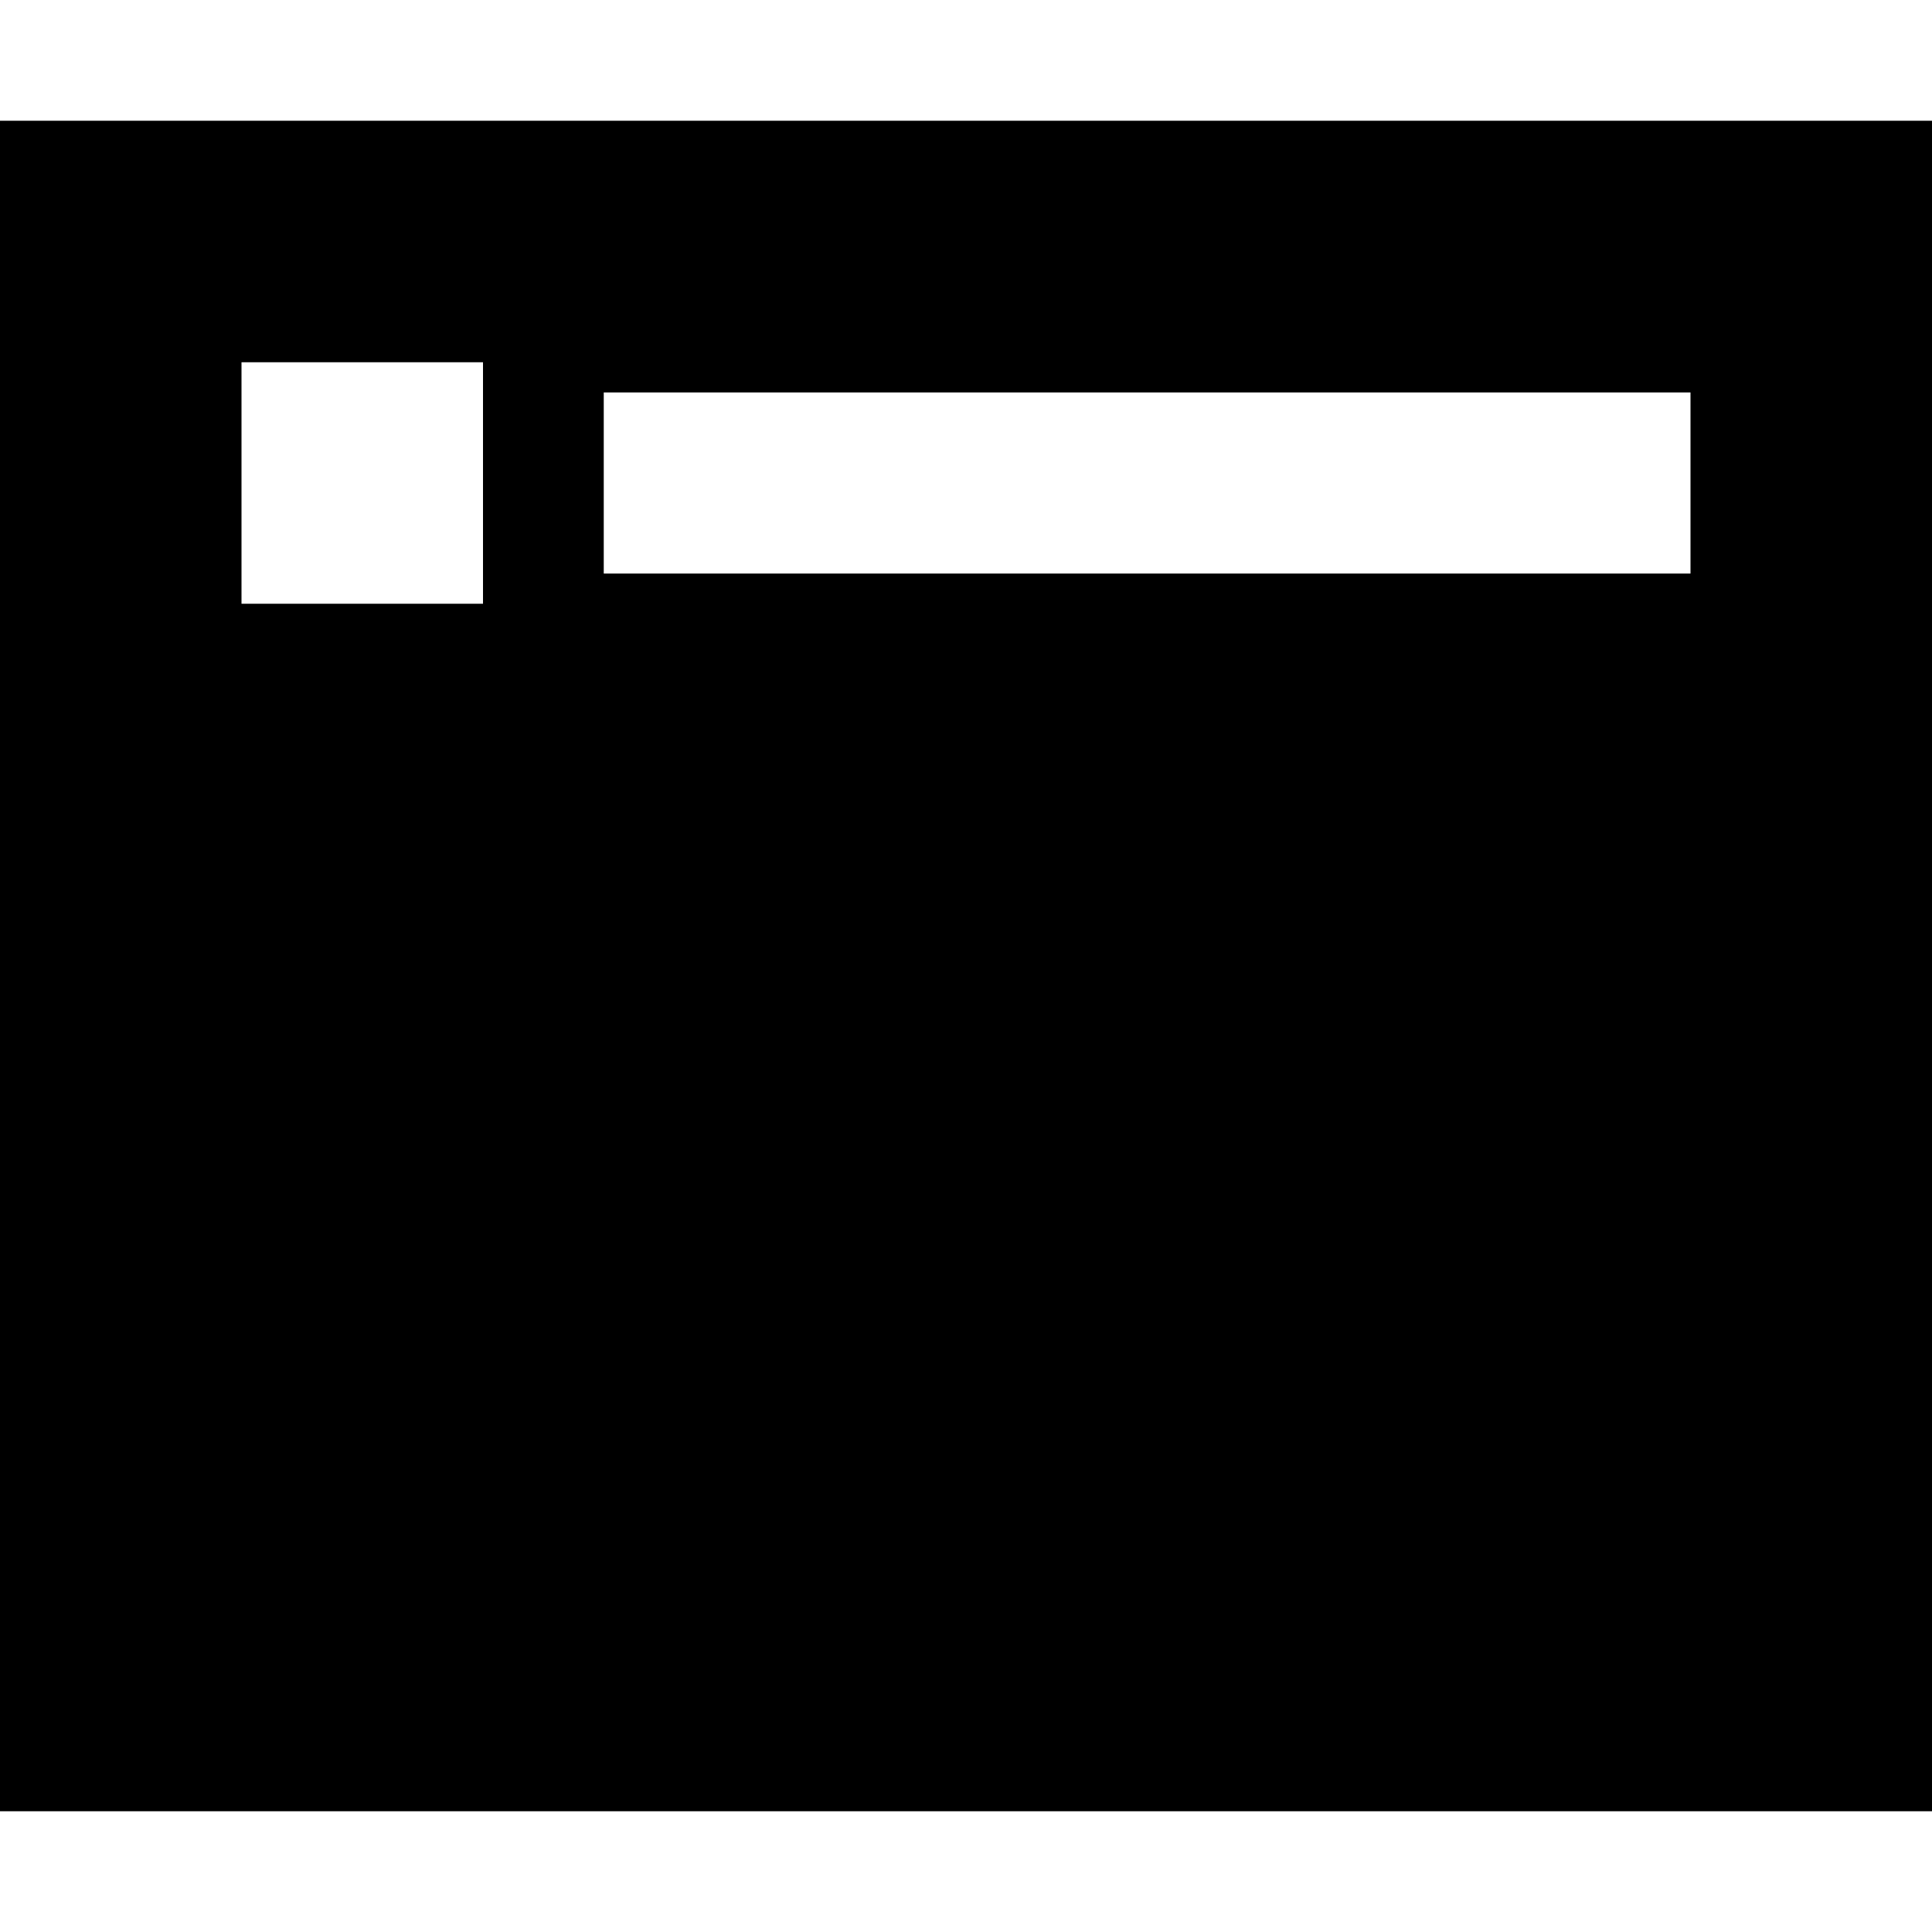
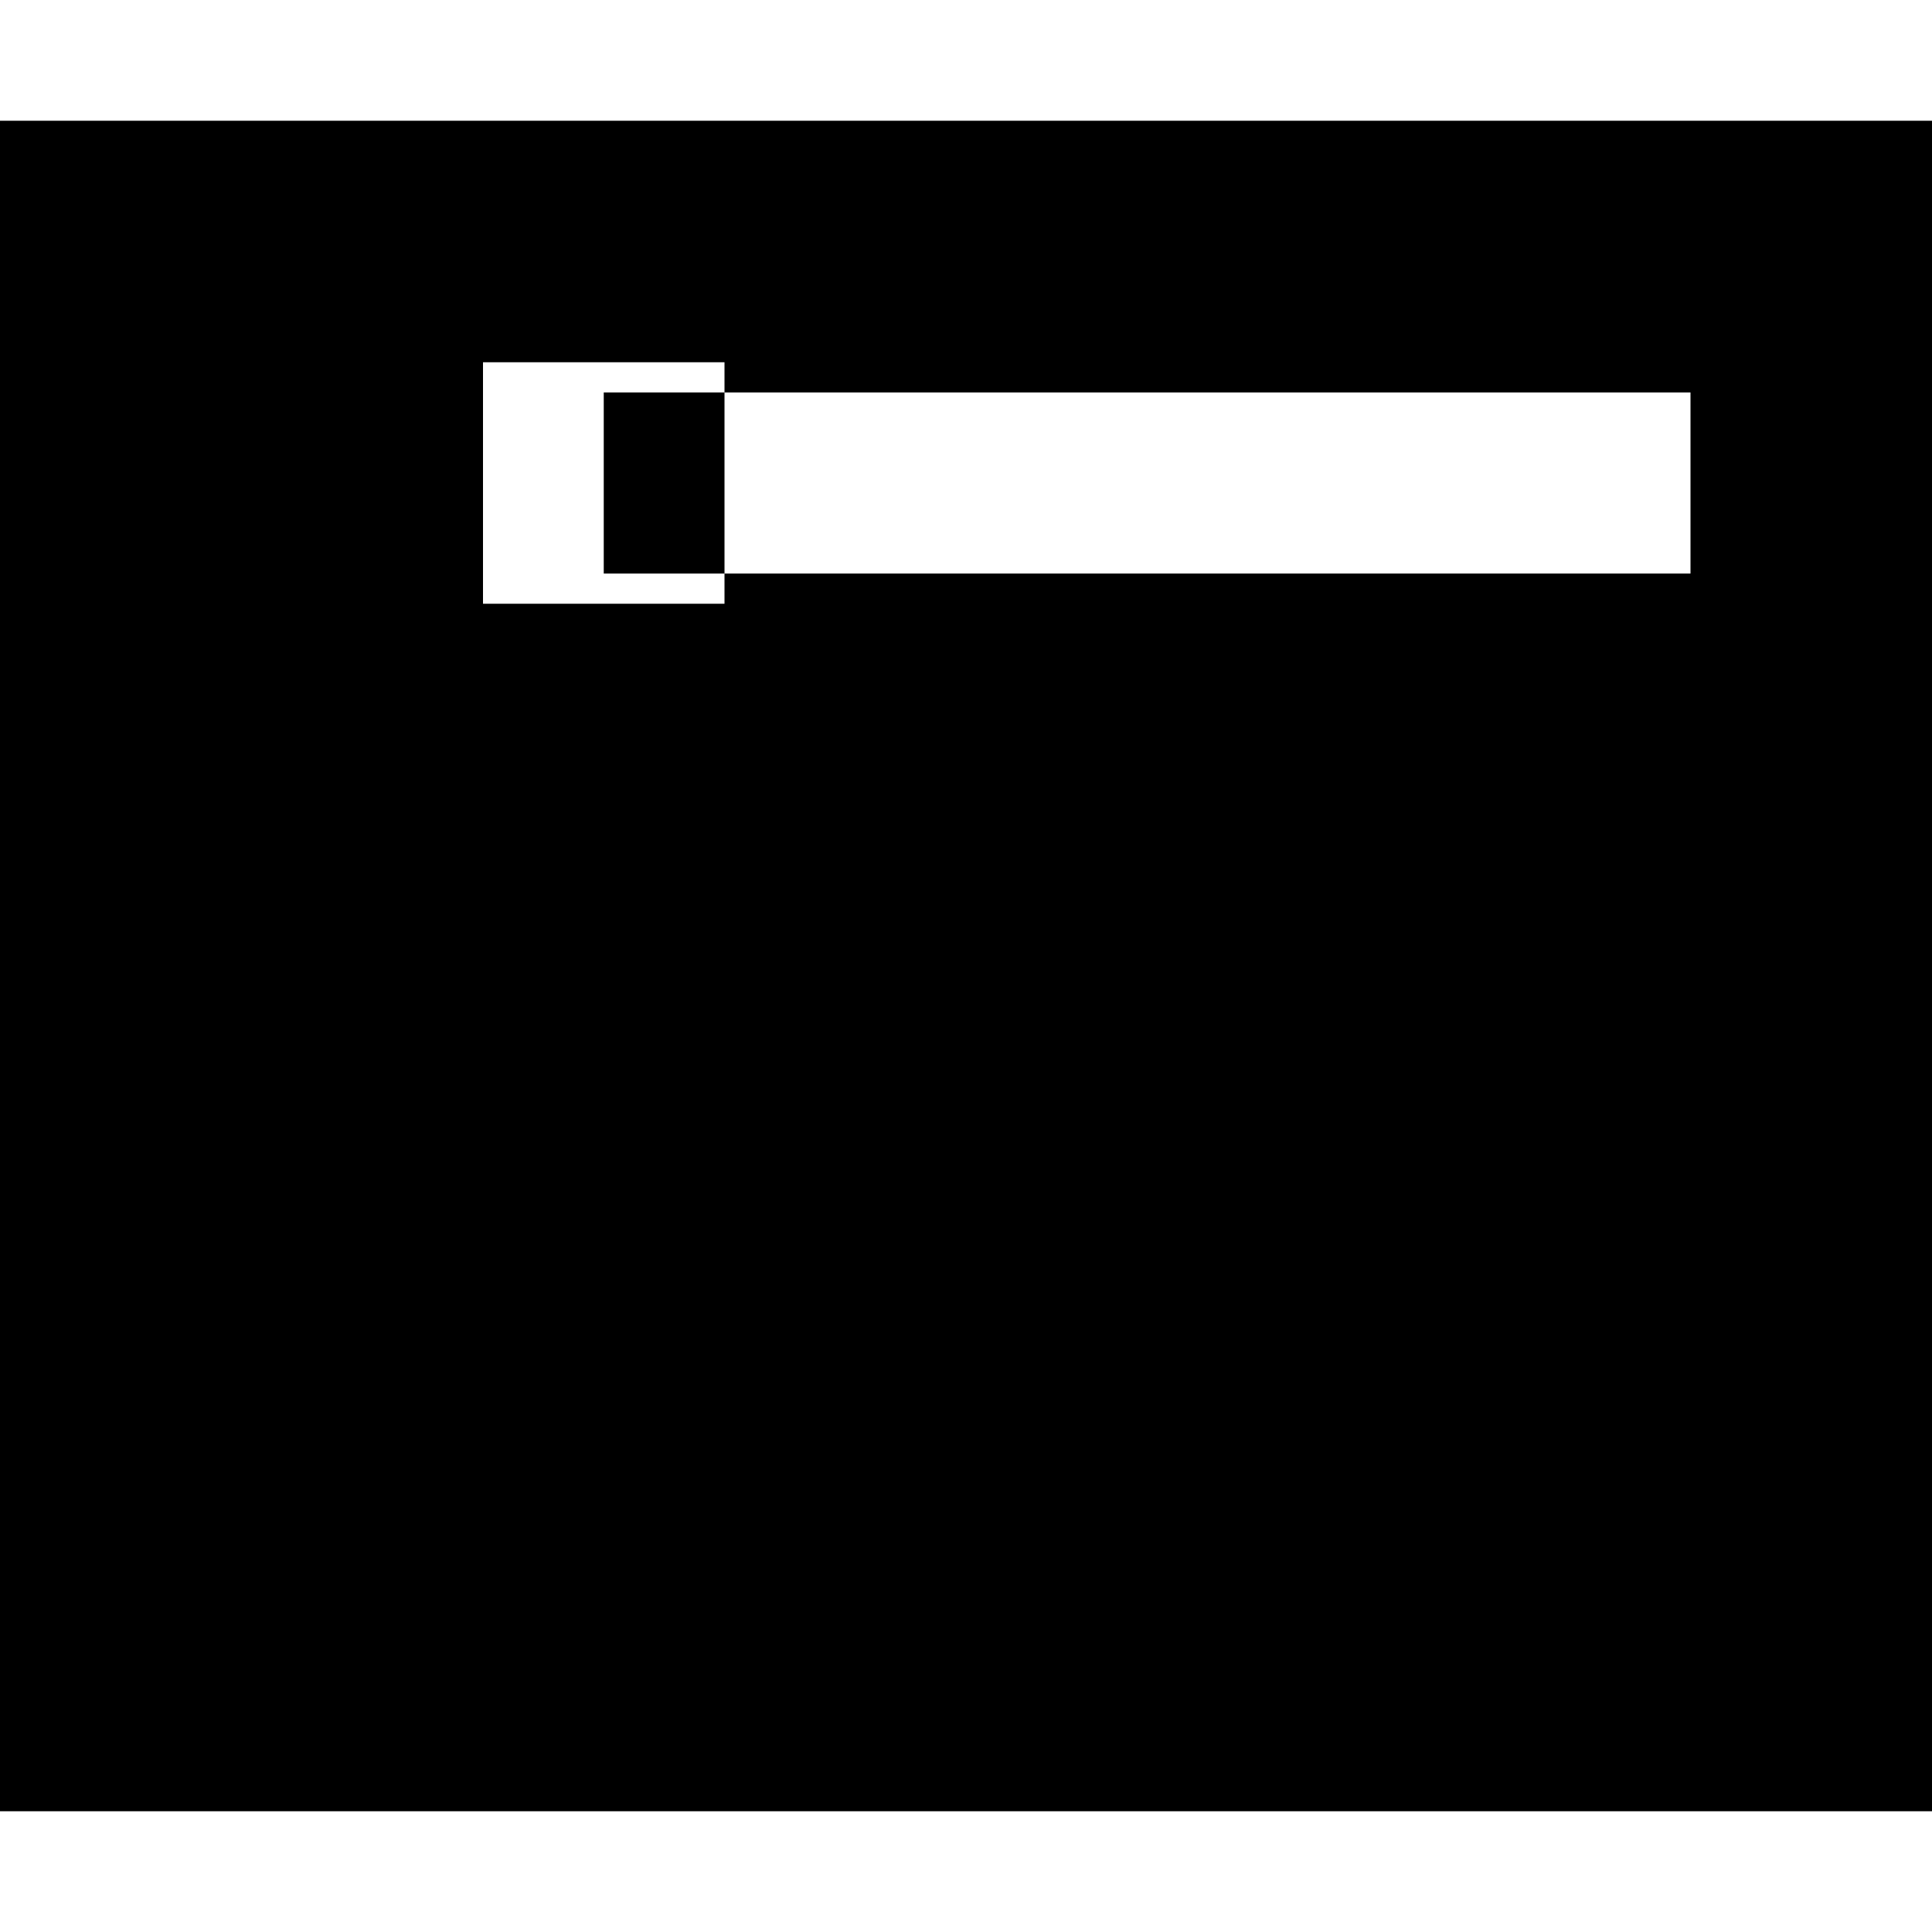
<svg xmlns="http://www.w3.org/2000/svg" viewBox="0 0 512 512">
-   <path d="M0 32l512 0 0 448L0 480 0 32zm160 72l0 48 288 0 0-48-288 0zm-32-8L64 96l0 64 64 0 0-64z" />
+   <path d="M0 32l512 0 0 448L0 480 0 32zm160 72l0 48 288 0 0-48-288 0zm-32-8l0 64 64 0 0-64z" />
</svg>